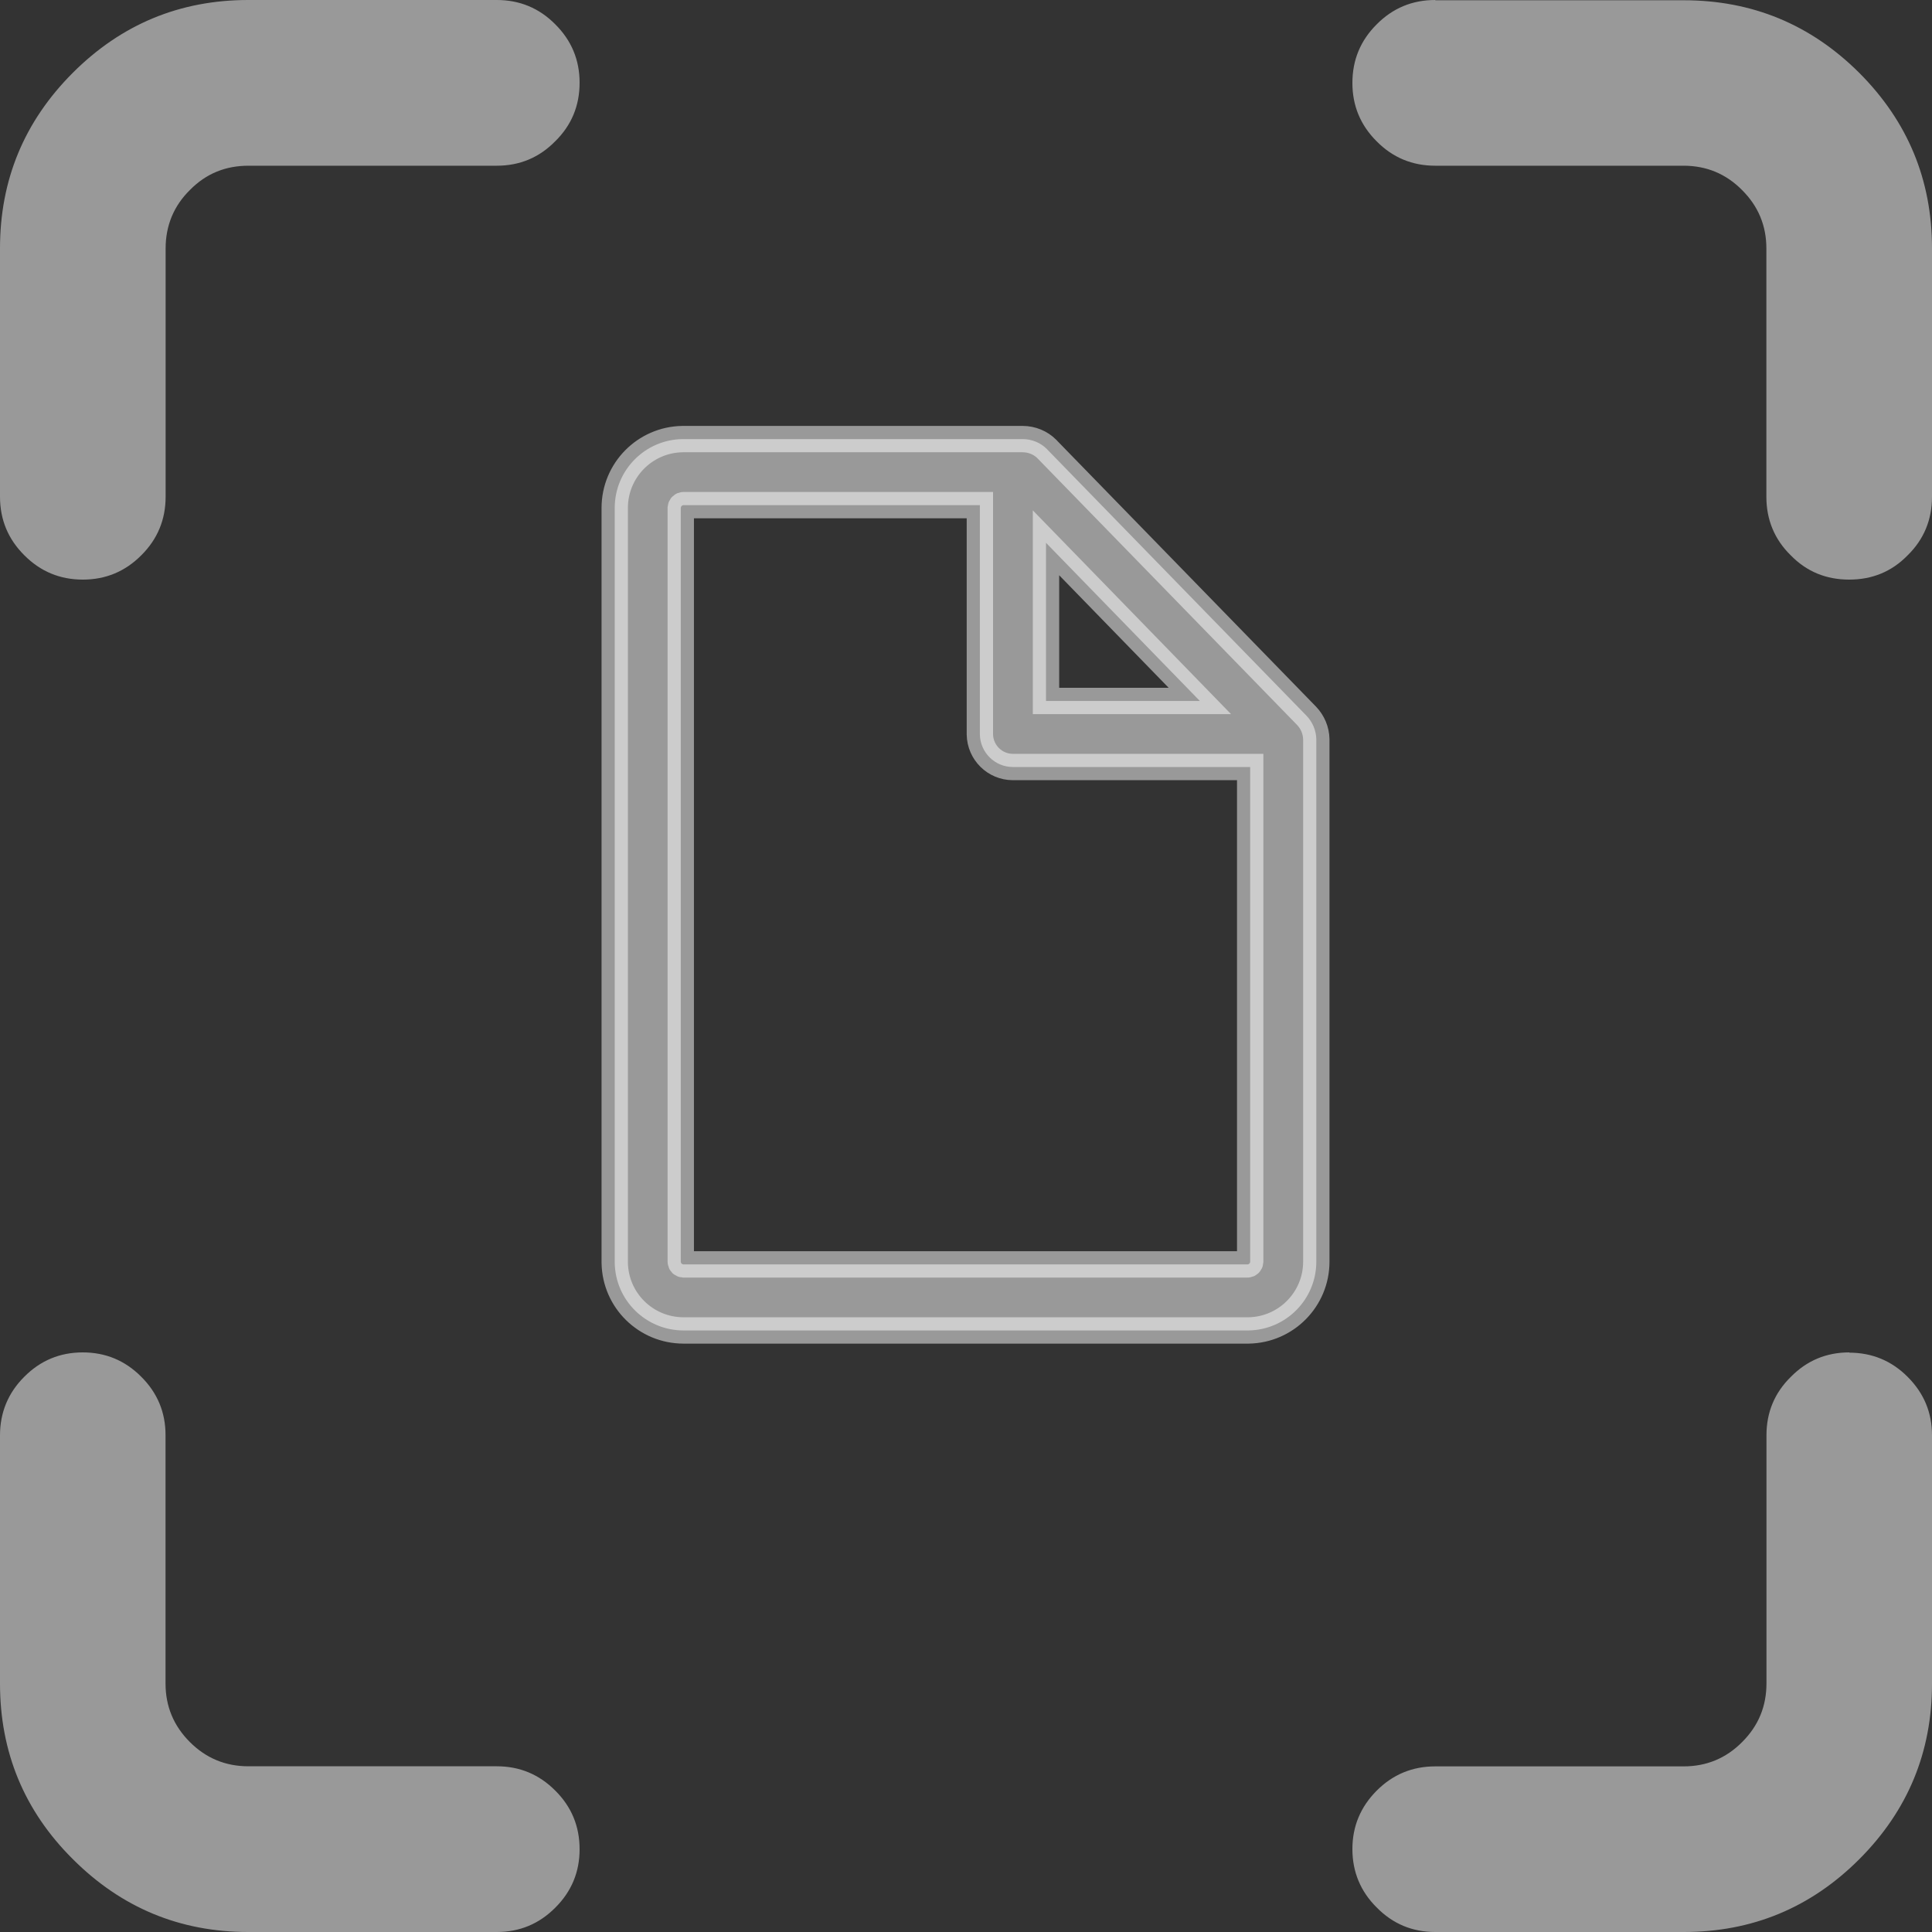
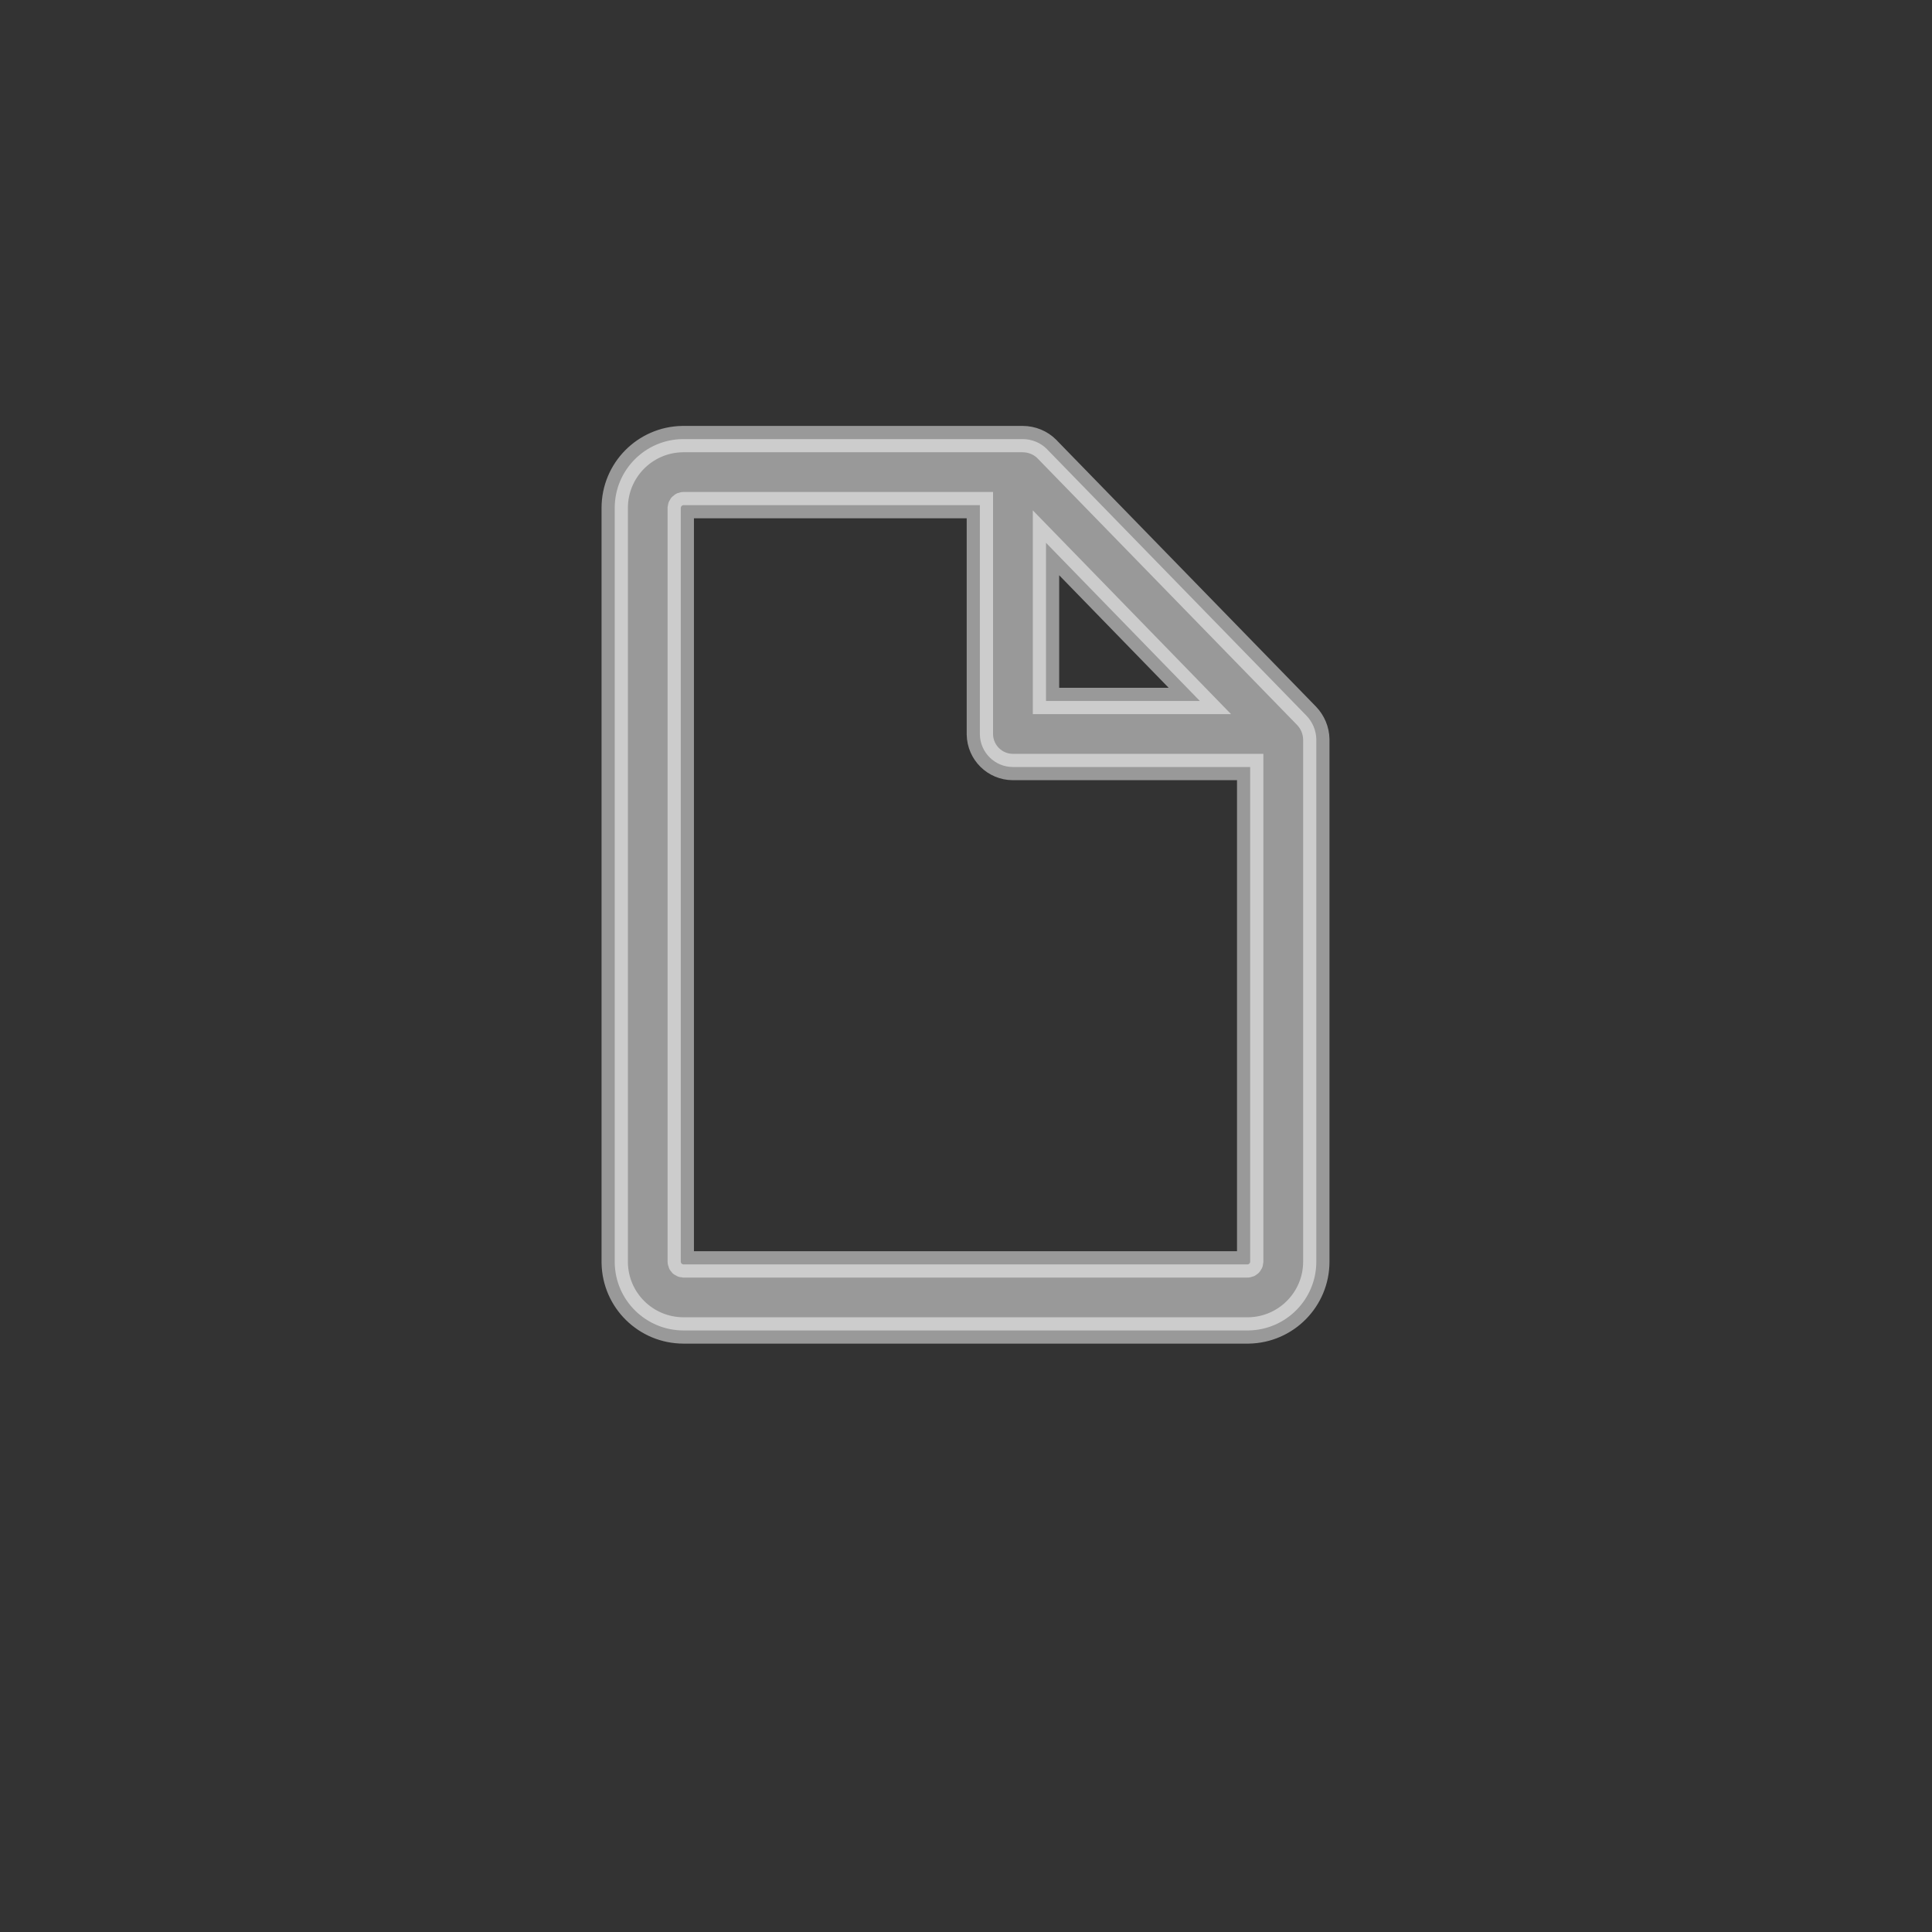
<svg xmlns="http://www.w3.org/2000/svg" width="22px" height="22px" viewBox="0 0 22 22" version="1.1">
  <rect x="0" y="0" width="22" height="22" fill="#333333" stroke="none" />
  <title>编组 8</title>
  <desc>Created with Sketch.</desc>
  <g id="页面-1" stroke="none" stroke-width="1" fill="none" fill-rule="evenodd">
    <g id="编组-11备份" transform="translate(0, -3)" fill="rgba(255, 255, 255, 0.5)" fill-rule="nonzero">
      <g id="编组-8" transform="translate(0, 3)">
        <g id="编组备份">
-           <path d="M21.057,15.403 C21.317,15.403 21.54,15.495 21.723,15.679 C21.908,15.864 22,16.085 22,16.344 L22,19.172 C22,19.953 21.724,20.618 21.172,21.171 C20.619,21.724 19.953,22 19.172,22 L16.344,22 C16.083,22 15.861,21.908 15.677,21.721 C15.493,21.539 15.4,21.315 15.4,21.056 C15.4,20.796 15.493,20.575 15.677,20.39 C15.861,20.206 16.083,20.114 16.344,20.114 L19.172,20.114 C19.432,20.114 19.655,20.022 19.838,19.837 C20.023,19.653 20.115,19.431 20.115,19.169 L20.115,16.344 C20.115,16.083 20.207,15.861 20.392,15.679 C20.576,15.492 20.798,15.4 21.059,15.4 L21.057,15.403 L21.057,15.403 Z M2.83,0 L5.657,0 C5.917,0 6.14,0.092 6.323,0.277 C6.508,0.461 6.6,0.683 6.6,0.942 C6.6,1.204 6.508,1.426 6.323,1.608 C6.14,1.795 5.917,1.887 5.657,1.887 L2.83,1.887 C2.569,1.887 2.347,1.976 2.163,2.163 C1.978,2.345 1.886,2.57 1.886,2.829 L1.886,5.655 C1.886,5.917 1.794,6.139 1.609,6.323 C1.425,6.508 1.203,6.6 0.943,6.6 C0.683,6.6 0.461,6.508 0.277,6.323 C0.092,6.139 0,5.917 0,5.655 L0,2.829 C0,2.048 0.276,1.383 0.828,0.83 C1.381,0.277 2.047,0 2.828,0 L2.83,0 L2.83,0 Z M0.942,15.4 C1.202,15.4 1.424,15.492 1.608,15.677 C1.793,15.861 1.885,16.083 1.885,16.342 L1.885,19.171 C1.885,19.43 1.977,19.652 2.162,19.837 C2.346,20.021 2.568,20.113 2.828,20.113 L5.657,20.113 C5.917,20.113 6.139,20.205 6.323,20.39 C6.508,20.574 6.6,20.796 6.6,21.058 C6.6,21.317 6.508,21.539 6.323,21.723 C6.139,21.908 5.917,22 5.657,22 L2.828,22 C2.047,22 1.382,21.723 0.829,21.17 C0.276,20.62 0,19.952 0,19.171 L0,16.345 C0,16.086 0.092,15.861 0.277,15.677 C0.461,15.492 0.683,15.4 0.943,15.4 L0.942,15.4 L0.942,15.4 Z M16.345,0.003 L19.173,0.003 C19.953,0.003 20.619,0.279 21.172,0.83 C21.724,1.383 22,2.048 22,2.829 L22,5.658 C22,5.917 21.908,6.142 21.723,6.323 C21.54,6.511 21.317,6.6 21.057,6.6 C20.797,6.6 20.574,6.511 20.391,6.323 C20.206,6.142 20.114,5.917 20.114,5.658 L20.114,2.829 C20.114,2.57 20.022,2.348 19.837,2.164 C19.654,1.979 19.431,1.887 19.171,1.887 L16.343,1.887 C16.083,1.887 15.86,1.795 15.677,1.61 C15.492,1.426 15.4,1.204 15.4,0.945 C15.4,0.683 15.492,0.461 15.677,0.277 C15.86,0.092 16.083,0 16.343,0 L16.345,0.003 L16.345,0.003 Z" id="形状" />
-         </g>
+           </g>
        <g id="编组备份-2" transform="translate(7, 5)" stroke="rgba(255, 255, 255, 0.5)" stroke-width="0.3">
          <path d="M4.645,0 C4.749,0 4.849,0.041 4.922,0.114 L4.926,0.119 L7.878,3.151 C7.947,3.223 7.987,3.318 7.989,3.418 L7.989,9.367 C7.989,9.795 7.645,10.143 7.218,10.15 L7.205,10.15 L0.784,10.15 C0.355,10.15 0.007,9.807 9.39849624e-05,9.38 L-3.33901662e-16,9.367 L-3.33901662e-16,0.784 C-3.33901662e-16,0.355 0.344,0.007 0.771,0 L0.784,0 L4.645,0 L4.645,0 Z M4.158,0.752 L0.784,0.752 C0.767,0.752 0.754,0.765 0.752,0.782 L0.752,9.367 C0.752,9.384 0.765,9.397 0.782,9.398 L7.205,9.398 C7.221,9.398 7.235,9.385 7.236,9.369 L7.236,3.734 L4.534,3.734 C4.329,3.734 4.162,3.569 4.158,3.364 L4.158,3.358 L4.158,0.752 Z M6.663,2.982 L4.911,1.181 L4.911,2.982 L6.663,2.982 L6.663,2.982 Z" id="形状" />
        </g>
      </g>
    </g>
  </g>
</svg>